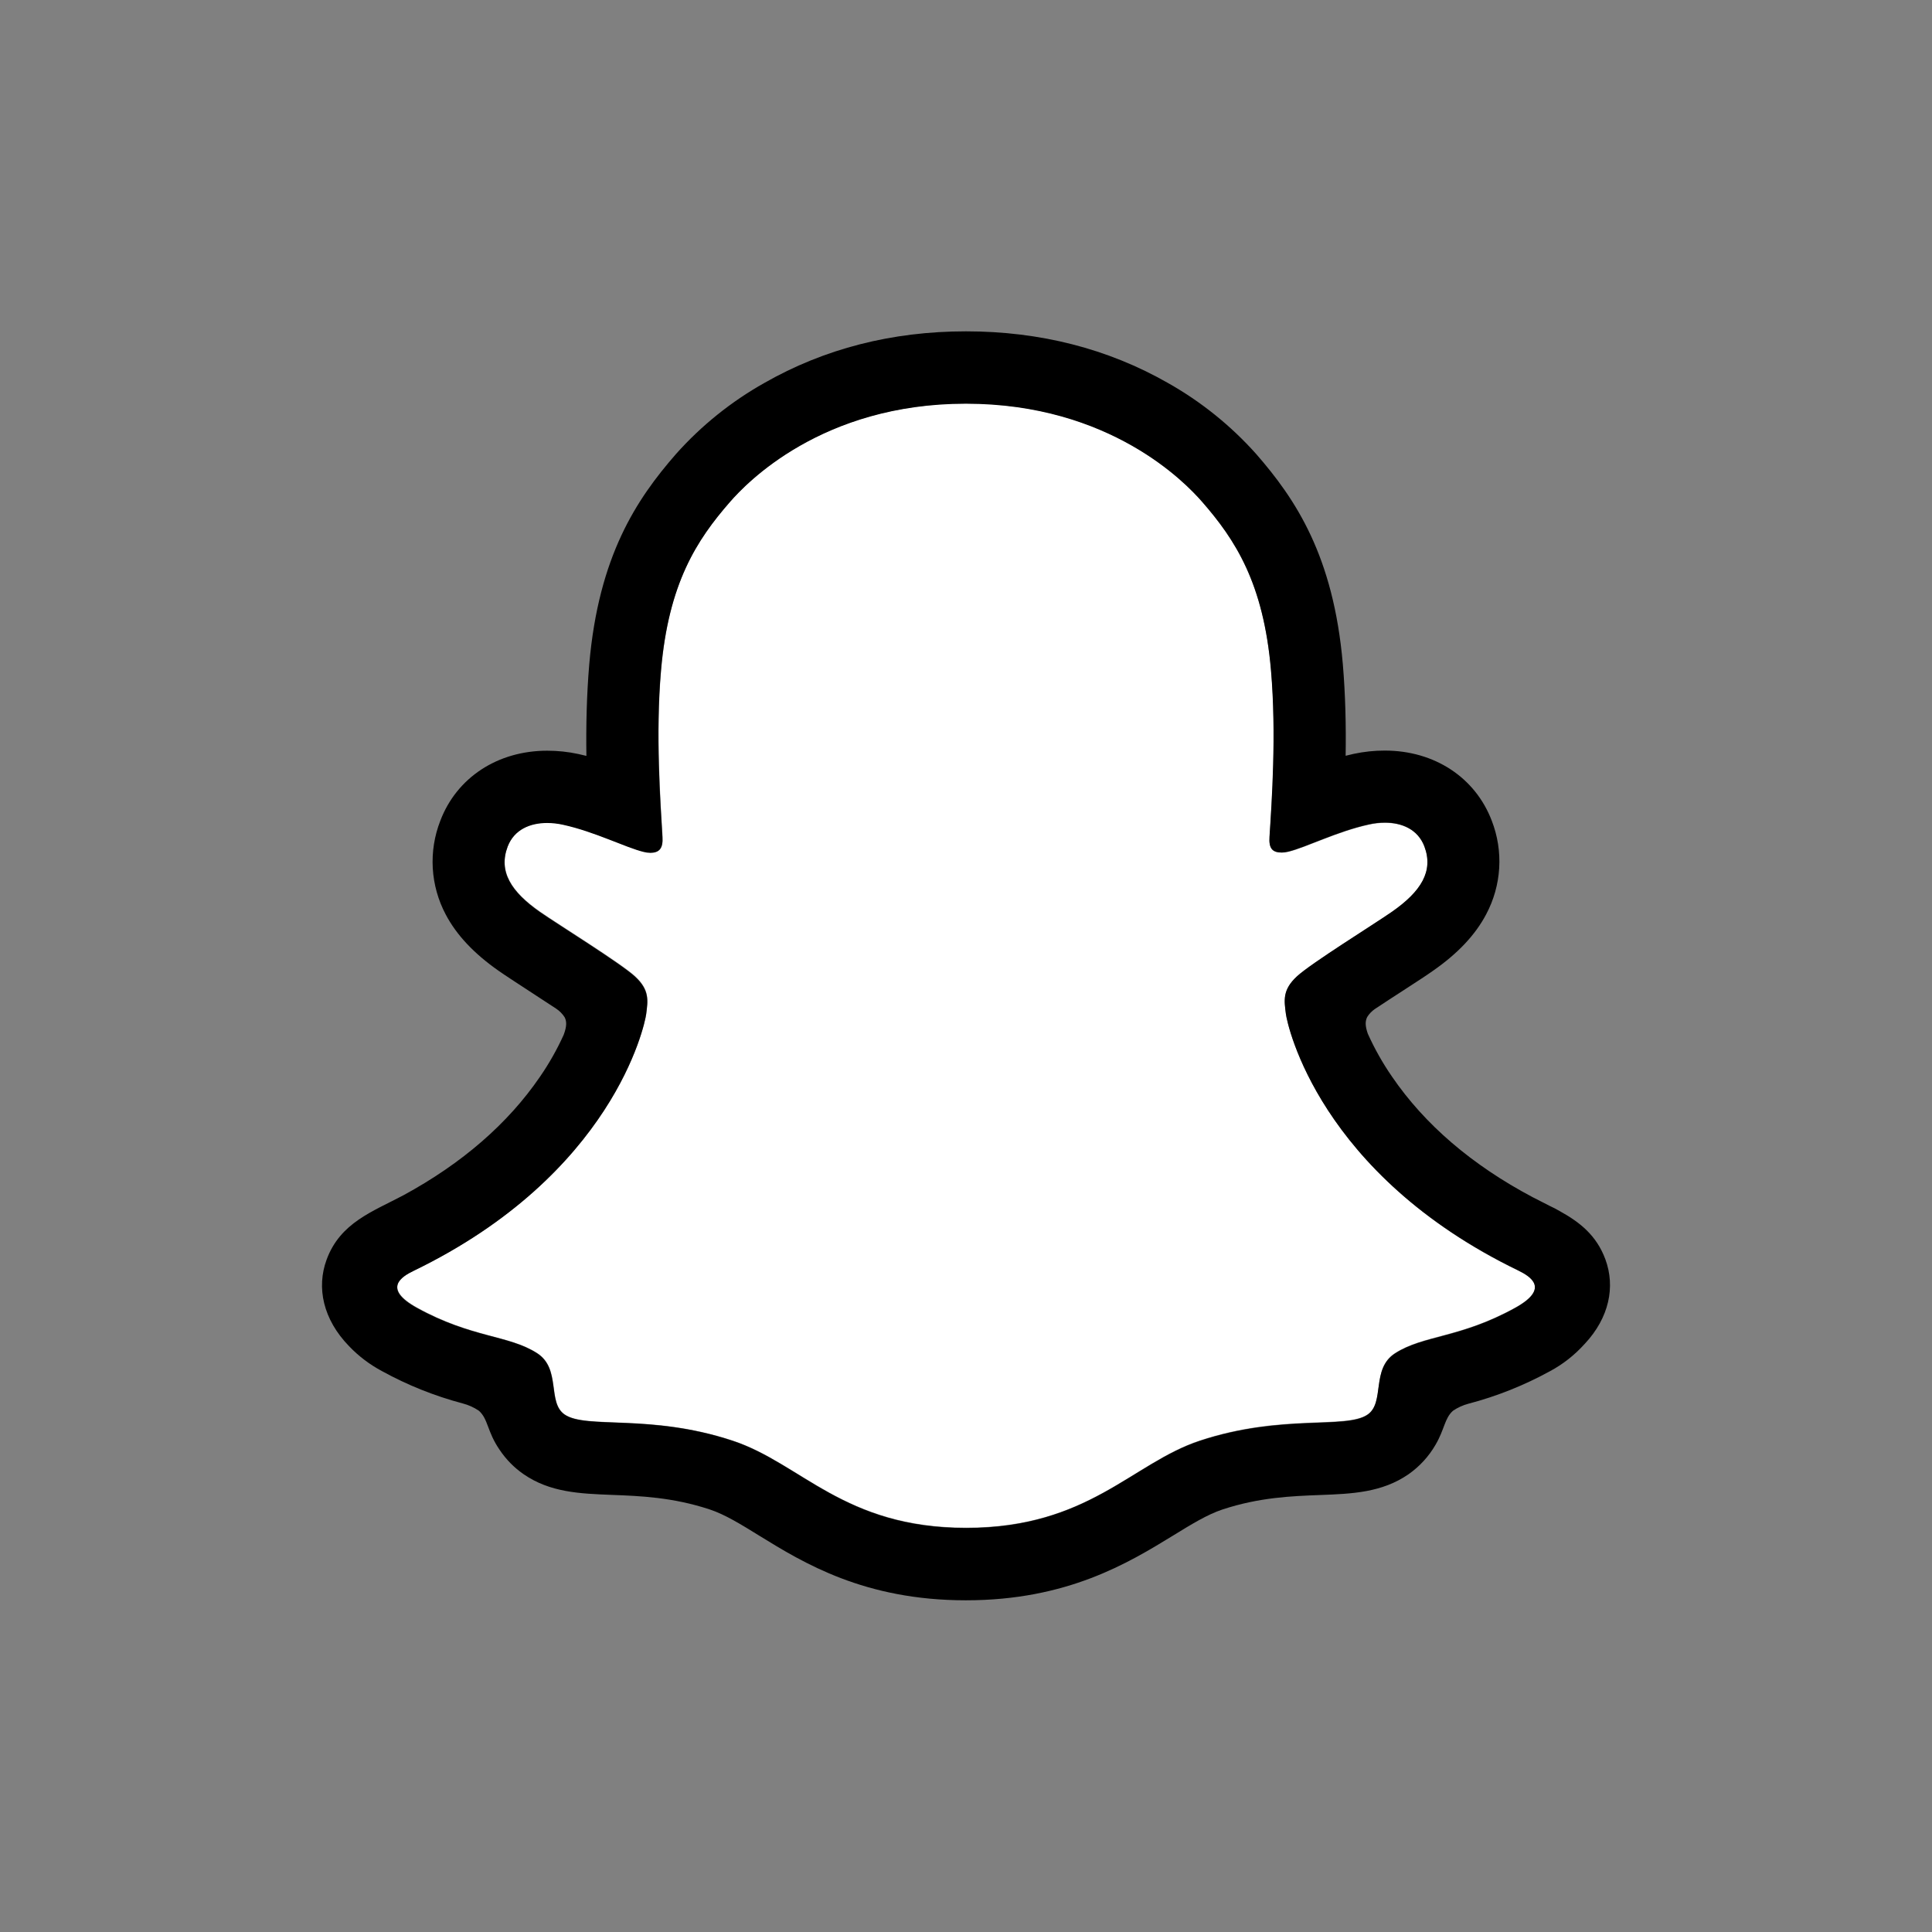
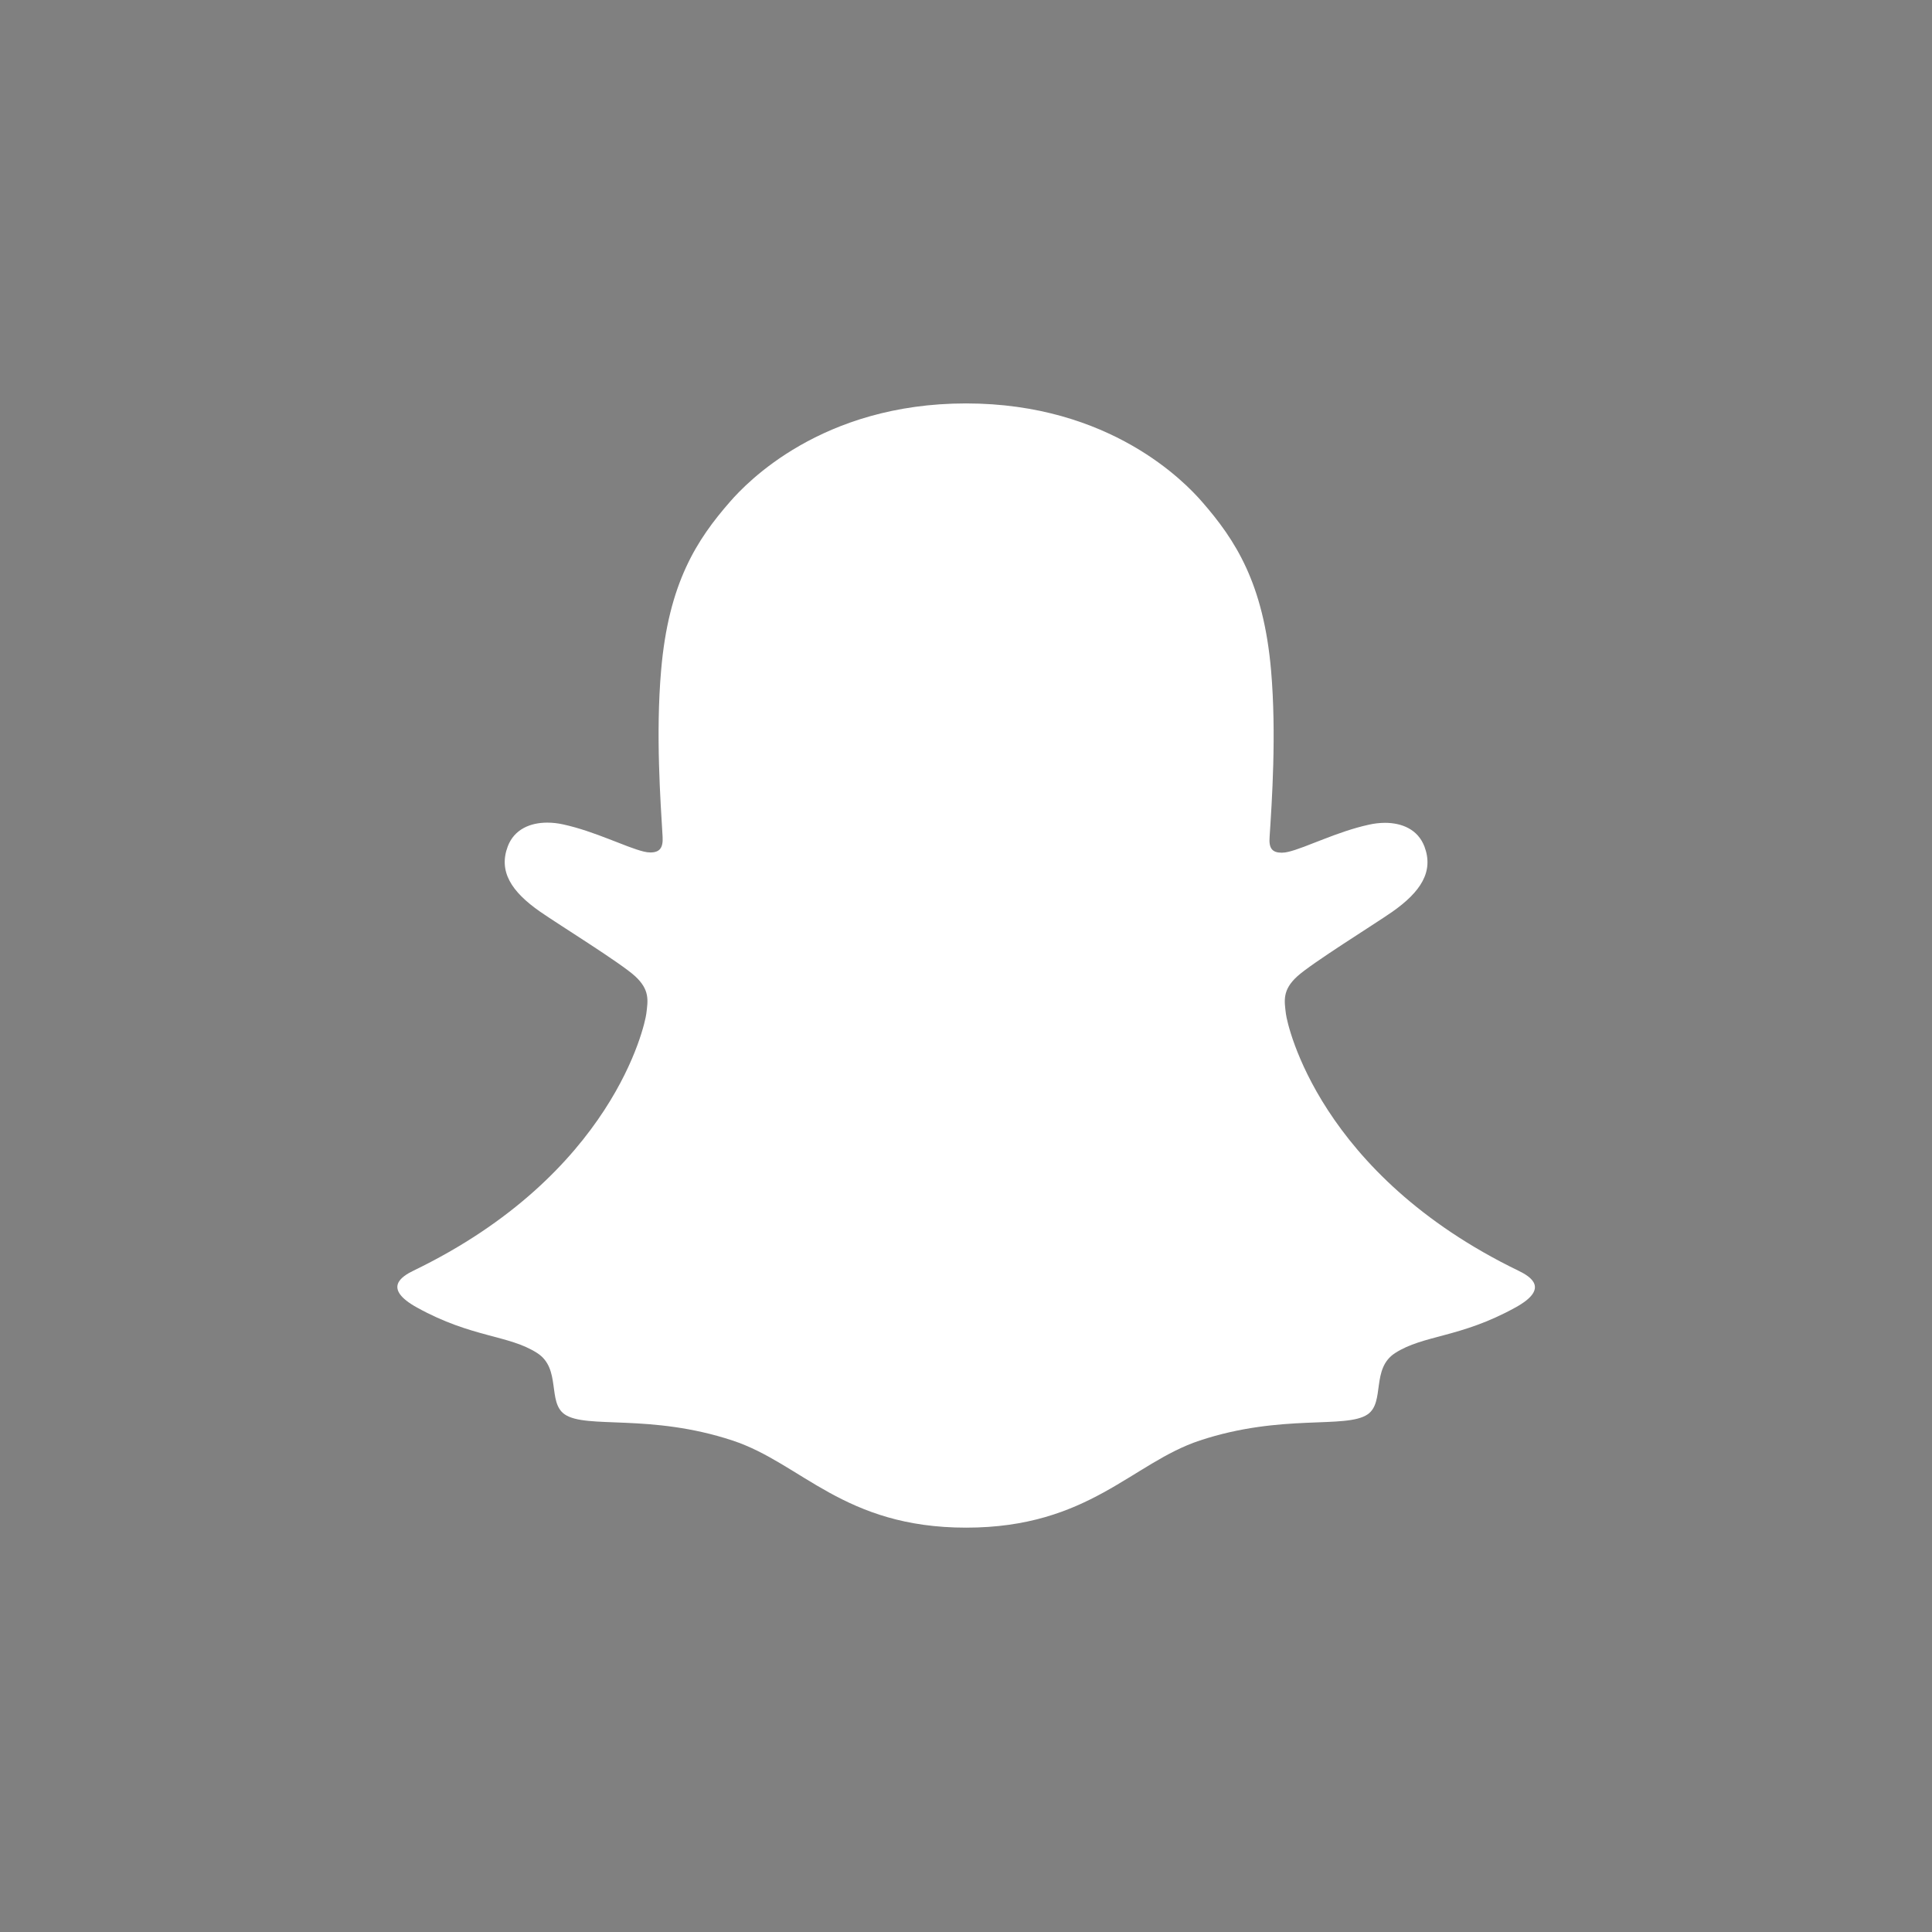
<svg xmlns="http://www.w3.org/2000/svg" fill="none" height="48" viewBox="0 0 48 48" width="48">
  <rect x="0" y="0" width="48" height="48" fill="#808080" stroke="none" />
  <path d="M37.73 31.573C32.774 29.174 31.985 25.469 31.949 25.194C31.907 24.861 31.858 24.599 32.226 24.261C32.58 23.934 34.15 22.961 34.586 22.657C35.306 22.153 35.623 21.65 35.39 21.032C35.226 20.604 34.828 20.443 34.409 20.443C34.276 20.444 34.144 20.459 34.015 20.488C33.224 20.659 32.455 21.056 32.011 21.163C31.957 21.177 31.902 21.184 31.847 21.185C31.61 21.185 31.52 21.08 31.543 20.794C31.599 19.929 31.716 18.24 31.58 16.663C31.392 14.492 30.693 13.416 29.863 12.465C29.461 12.004 27.597 10.023 24 10.023C20.402 10.023 18.541 12.004 18.142 12.46C17.31 13.411 16.61 14.486 16.425 16.657C16.288 18.234 16.411 19.922 16.462 20.788C16.478 21.06 16.395 21.179 16.158 21.179C16.102 21.178 16.047 21.171 15.994 21.157C15.55 21.05 14.782 20.654 13.99 20.482C13.861 20.453 13.729 20.438 13.597 20.438C13.176 20.438 12.779 20.601 12.616 21.026C12.382 21.645 12.697 22.148 13.42 22.651C13.856 22.956 15.427 23.927 15.781 24.255C16.147 24.594 16.099 24.855 16.057 25.188C16.022 25.467 15.231 29.172 10.277 31.567C9.986 31.708 9.493 32.006 10.363 32.487C11.73 33.242 12.64 33.161 13.348 33.617C13.948 34.004 13.593 34.838 14.029 35.139C14.566 35.509 16.151 35.113 18.199 35.789C19.916 36.355 20.959 37.954 24.004 37.954C27.049 37.954 28.122 36.348 29.809 35.789C31.853 35.113 33.441 35.509 33.979 35.139C34.414 34.838 34.06 34.004 34.66 33.617C35.368 33.161 36.277 33.242 37.645 32.487C38.514 32.012 38.02 31.714 37.73 31.573Z" fill="white" />
-   <path d="M39.886 31.29C39.663 30.685 39.24 30.361 38.757 30.093C38.666 30.04 38.583 29.997 38.512 29.965C38.368 29.89 38.221 29.818 38.075 29.742C36.571 28.945 35.397 27.939 34.583 26.747C34.351 26.411 34.151 26.055 33.983 25.683C33.914 25.485 33.917 25.372 33.967 25.269C34.016 25.189 34.082 25.121 34.159 25.068C34.417 24.897 34.684 24.724 34.865 24.607C35.187 24.398 35.442 24.233 35.606 24.116C36.224 23.685 36.655 23.226 36.925 22.713C37.113 22.359 37.223 21.968 37.247 21.567C37.271 21.167 37.208 20.766 37.063 20.392C36.654 19.316 35.638 18.648 34.407 18.648C34.147 18.647 33.888 18.675 33.634 18.729C33.566 18.744 33.498 18.76 33.432 18.777C33.444 18.041 33.427 17.264 33.362 16.499C33.13 13.811 32.189 12.402 31.208 11.278C30.579 10.574 29.839 9.978 29.017 9.515C27.528 8.664 25.84 8.232 24 8.232C22.159 8.232 20.479 8.664 18.989 9.515C18.165 9.978 17.423 10.575 16.794 11.281C15.813 12.405 14.872 13.817 14.64 16.502C14.575 17.267 14.558 18.048 14.569 18.78C14.503 18.763 14.436 18.747 14.368 18.733C14.114 18.678 13.855 18.651 13.595 18.651C12.363 18.651 11.345 19.319 10.938 20.395C10.792 20.77 10.729 21.171 10.752 21.572C10.776 21.973 10.885 22.364 11.073 22.719C11.343 23.232 11.775 23.69 12.392 24.122C12.556 24.237 12.812 24.402 13.134 24.613C13.308 24.726 13.562 24.891 13.812 25.056C13.899 25.113 13.973 25.187 14.029 25.274C14.082 25.382 14.083 25.497 14.005 25.709C13.84 26.073 13.643 26.422 13.416 26.751C12.62 27.916 11.48 28.904 10.025 29.695C9.254 30.104 8.452 30.377 8.114 31.297C7.859 31.991 8.026 32.781 8.674 33.447C8.912 33.696 9.188 33.904 9.492 34.066C10.123 34.413 10.795 34.682 11.492 34.867C11.636 34.904 11.773 34.965 11.896 35.048C12.132 35.255 12.099 35.566 12.414 36.022C12.572 36.258 12.772 36.462 13.006 36.624C13.666 37.081 14.409 37.109 15.195 37.14C15.906 37.167 16.711 37.198 17.631 37.501C18.012 37.627 18.407 37.871 18.866 38.155C19.967 38.833 21.475 39.759 23.998 39.759C26.521 39.759 28.039 38.828 29.149 38.148C29.604 37.868 29.998 37.627 30.368 37.504C31.288 37.2 32.093 37.17 32.803 37.143C33.59 37.113 34.332 37.084 34.993 36.628C35.269 36.435 35.499 36.184 35.667 35.892C35.893 35.506 35.888 35.237 36.1 35.049C36.216 34.971 36.344 34.912 36.479 34.876C37.186 34.691 37.867 34.419 38.507 34.068C38.83 33.895 39.12 33.667 39.365 33.395L39.374 33.386C39.982 32.735 40.135 31.968 39.886 31.29ZM37.643 32.496C36.275 33.252 35.366 33.171 34.659 33.626C34.058 34.013 34.413 34.847 33.977 35.148C33.44 35.519 31.855 35.122 29.807 35.798C28.118 36.357 27.04 37.963 24.002 37.963C20.964 37.963 19.912 36.36 18.195 35.794C16.151 35.118 14.562 35.514 14.025 35.144C13.589 34.843 13.943 34.009 13.343 33.622C12.635 33.166 11.726 33.248 10.359 32.496C9.488 32.015 9.982 31.717 10.272 31.577C15.227 29.177 16.018 25.472 16.053 25.198C16.095 24.865 16.143 24.603 15.776 24.264C15.422 23.937 13.852 22.965 13.416 22.661C12.695 22.157 12.378 21.654 12.611 21.036C12.775 20.608 13.174 20.447 13.593 20.447C13.725 20.447 13.857 20.462 13.986 20.491C14.777 20.663 15.546 21.059 15.99 21.166C16.043 21.18 16.098 21.188 16.153 21.189C16.39 21.189 16.474 21.069 16.457 20.798C16.407 19.931 16.284 18.244 16.421 16.666C16.608 14.495 17.307 13.42 18.138 12.469C18.537 12.012 20.411 10.03 23.996 10.03C27.582 10.03 29.461 12.004 29.86 12.459C30.692 13.41 31.392 14.486 31.577 16.656C31.714 18.234 31.596 19.922 31.54 20.788C31.521 21.073 31.607 21.179 31.845 21.179C31.9 21.178 31.955 21.17 32.008 21.157C32.453 21.049 33.221 20.653 34.013 20.481C34.142 20.452 34.274 20.437 34.406 20.437C34.827 20.437 35.224 20.601 35.387 21.026C35.621 21.644 35.305 22.147 34.583 22.651C34.148 22.955 32.577 23.927 32.223 24.255C31.856 24.593 31.904 24.855 31.947 25.188C31.982 25.467 32.772 29.171 37.727 31.567C38.02 31.713 38.514 32.011 37.643 32.496Z" fill="black" />
</svg>